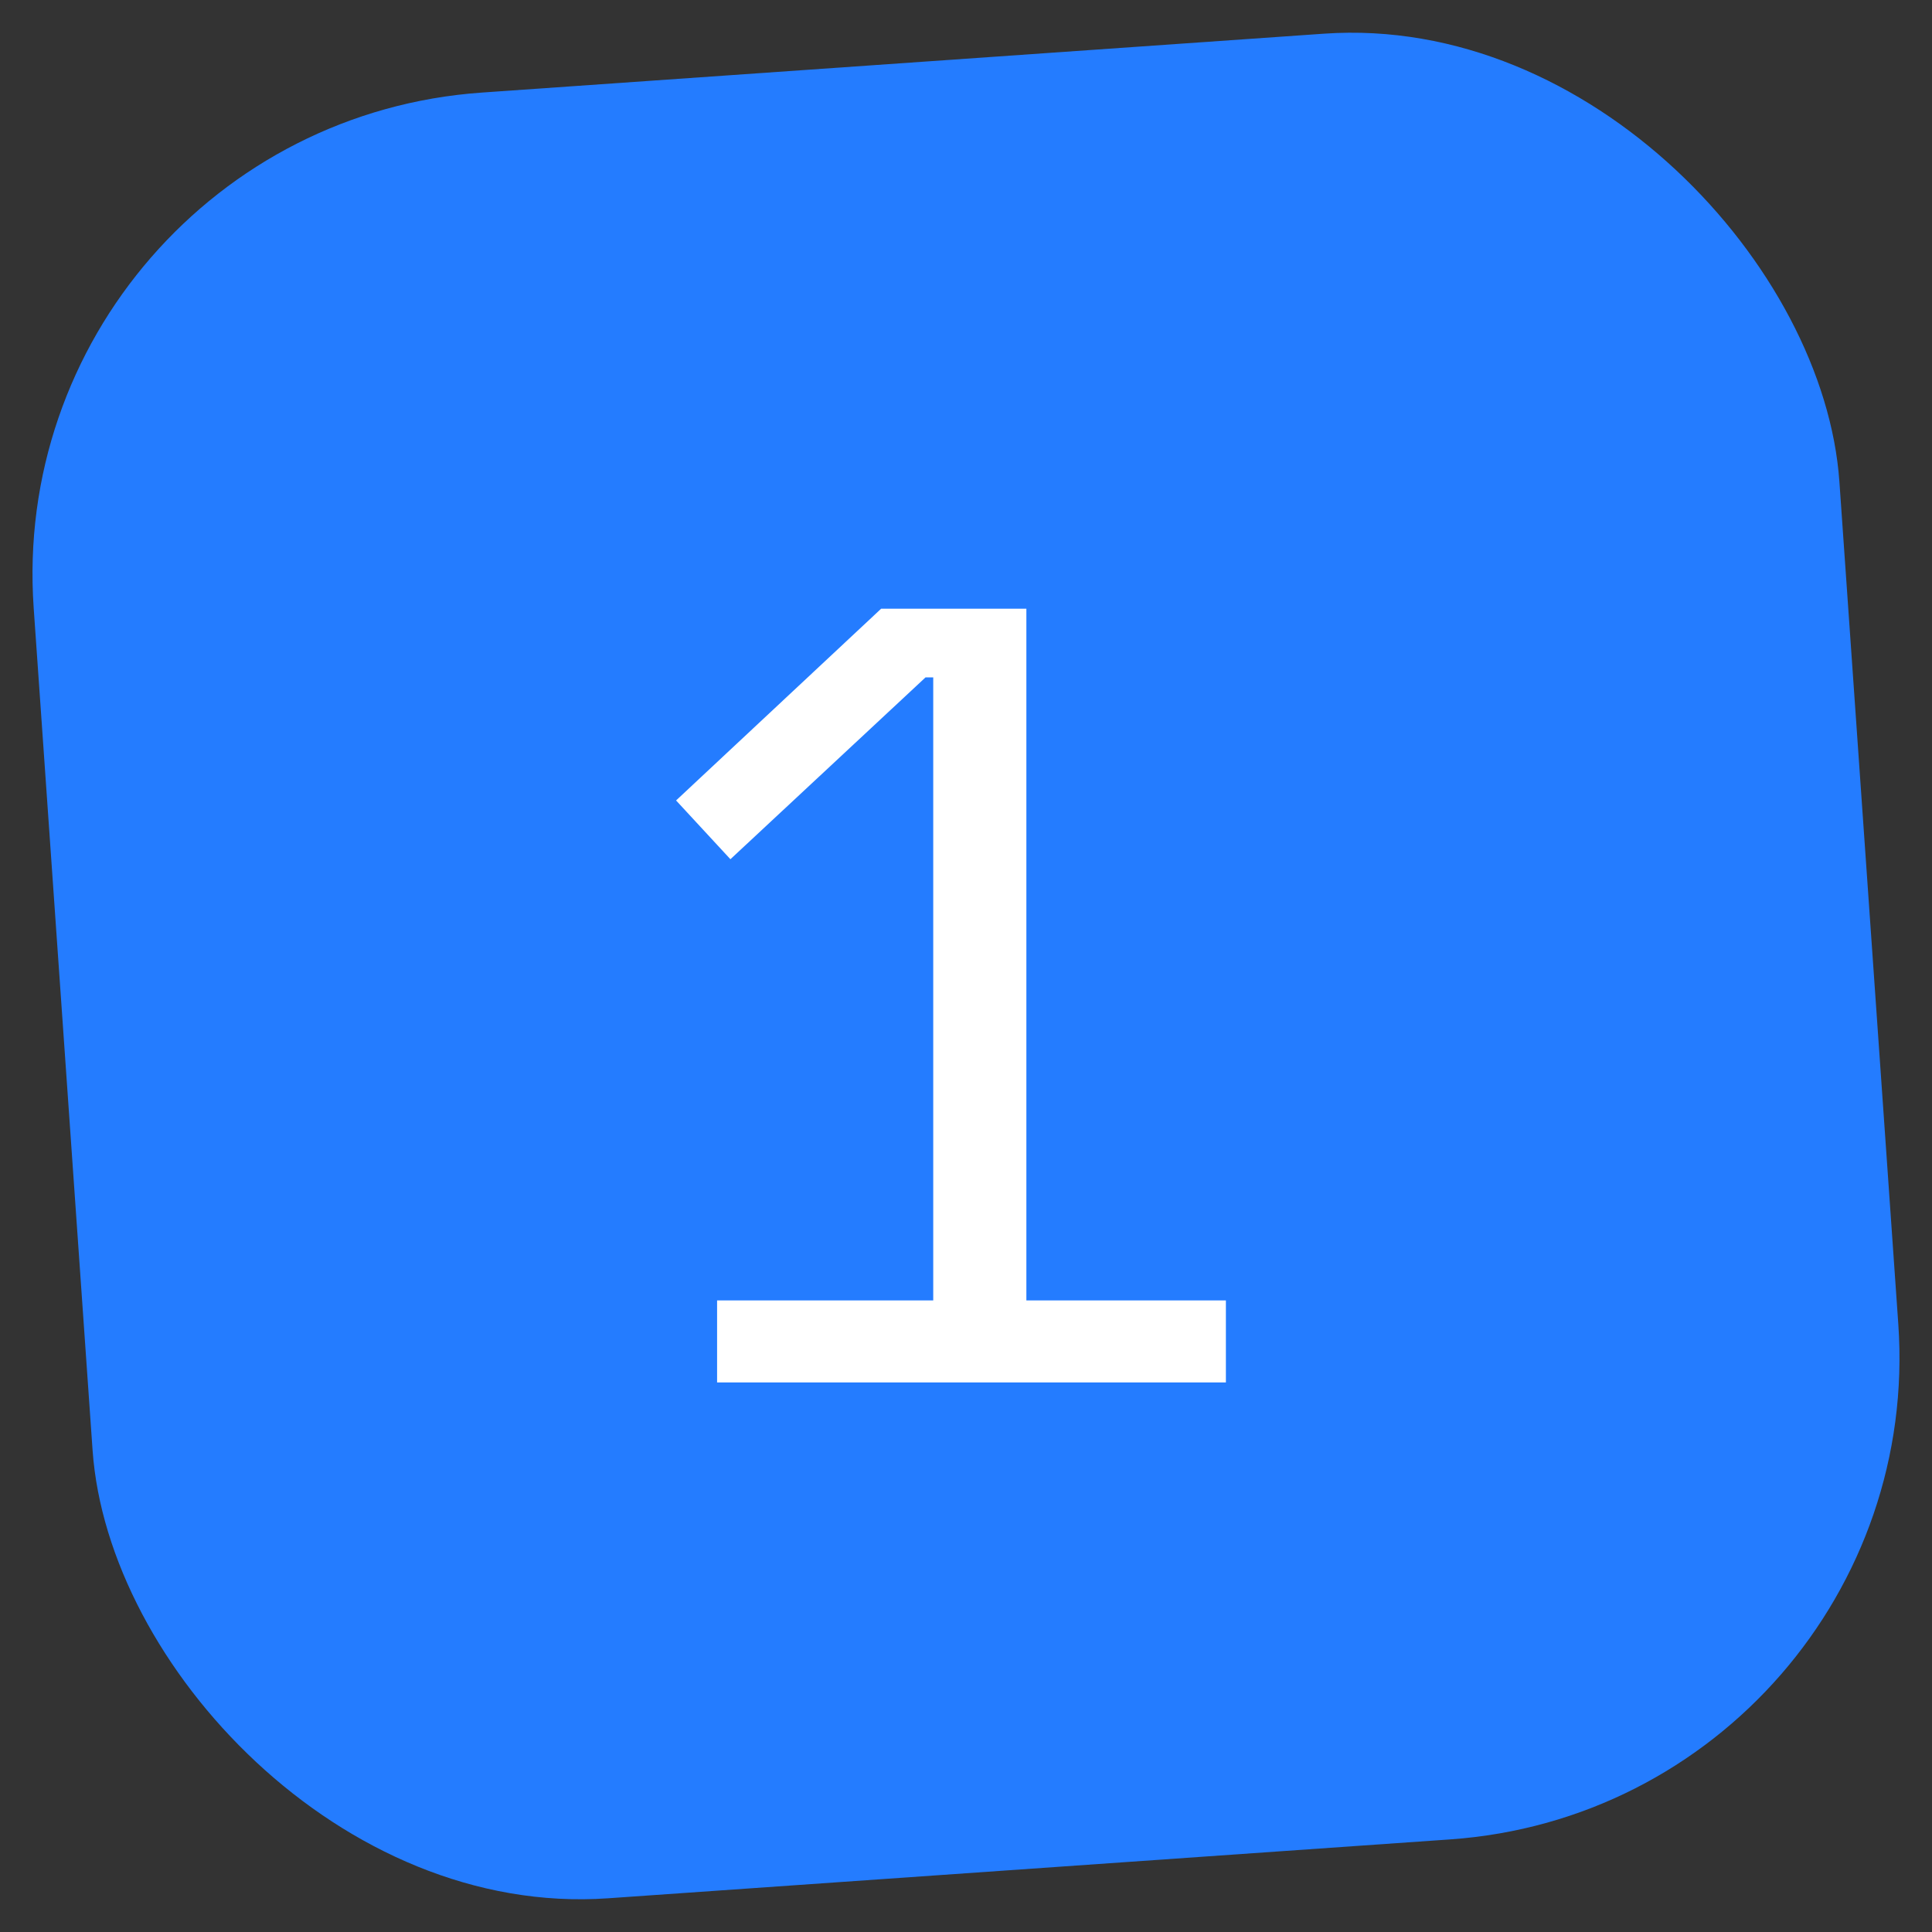
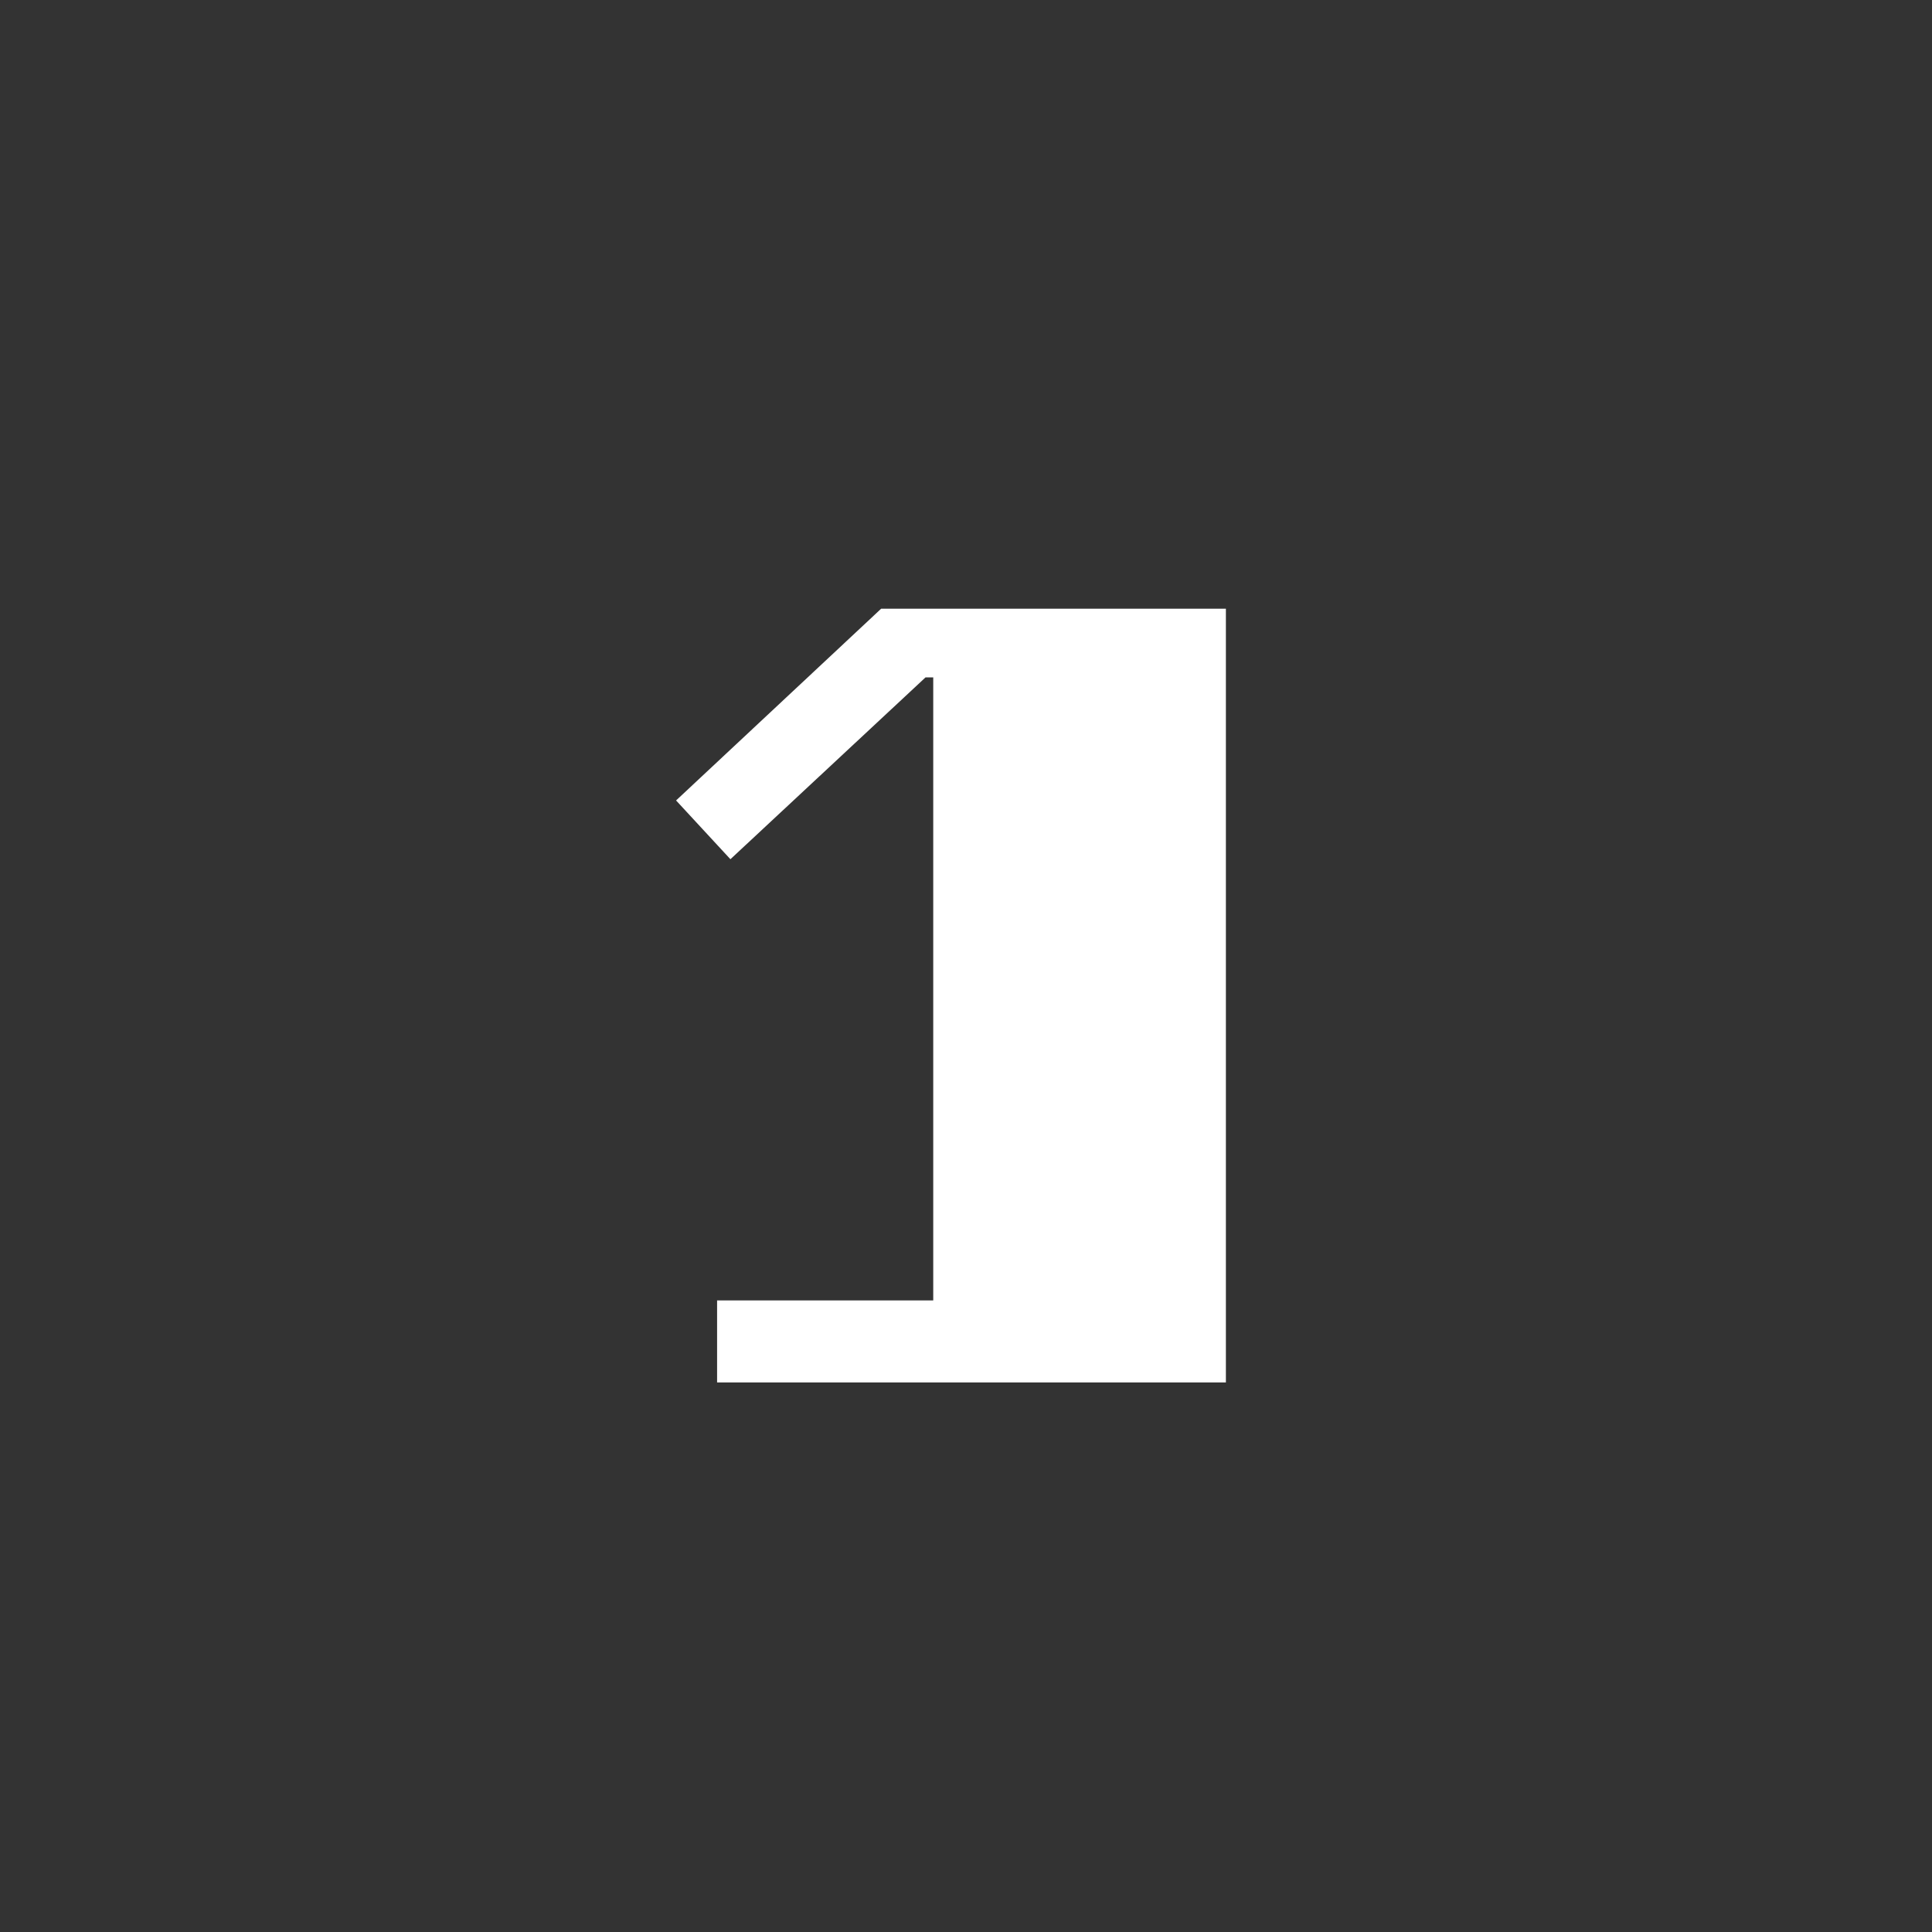
<svg xmlns="http://www.w3.org/2000/svg" width="48" height="48" viewBox="0 0 48 48" fill="none">
  <rect x="0" y="0" width="48" height="48" fill="#333333" stroke="none" />
-   <rect y="3.137" width="44.972" height="44.972" rx="12" transform="rotate(-4 0 3.137)" fill="#247CFF" />
-   <path d="M17.816 34.346V32.308H23.186V16.83H22.994L18.147 21.347L16.797 19.887L21.892 15.123H25.5V32.308H30.457V34.346H17.816Z" fill="white" />
+   <path d="M17.816 34.346V32.308H23.186V16.83H22.994L18.147 21.347L16.797 19.887L21.892 15.123H25.5H30.457V34.346H17.816Z" fill="white" />
</svg>